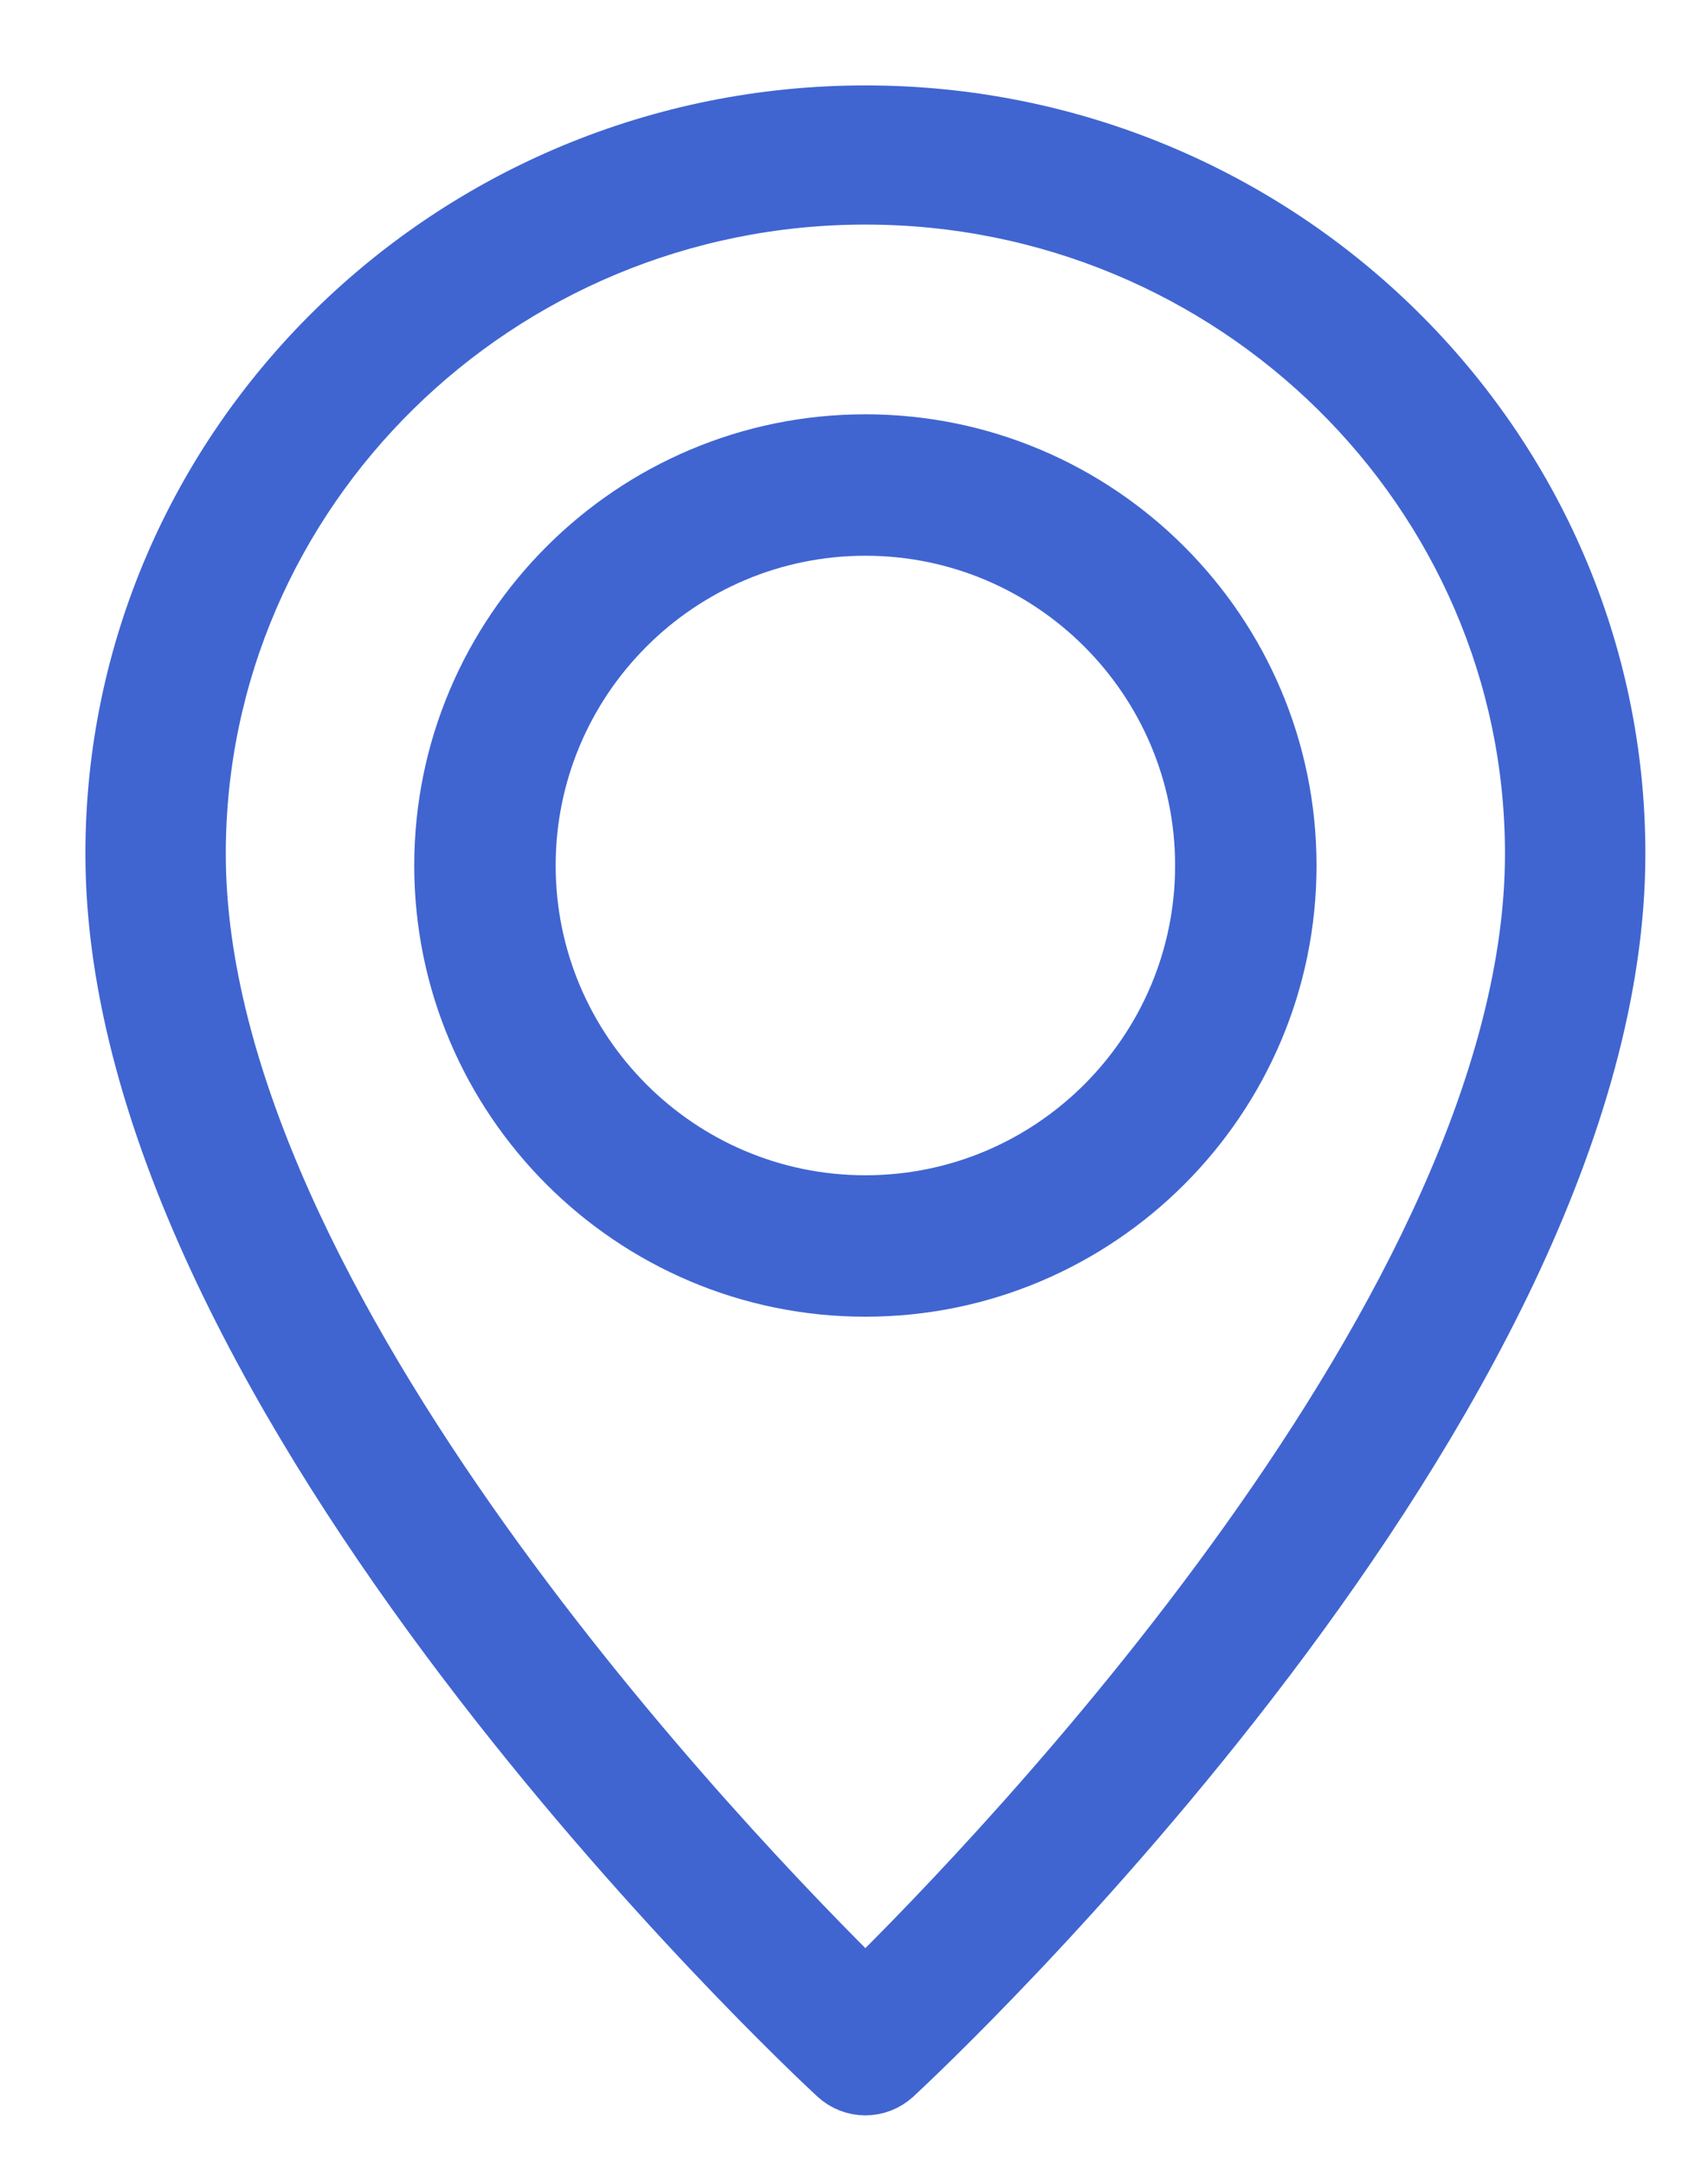
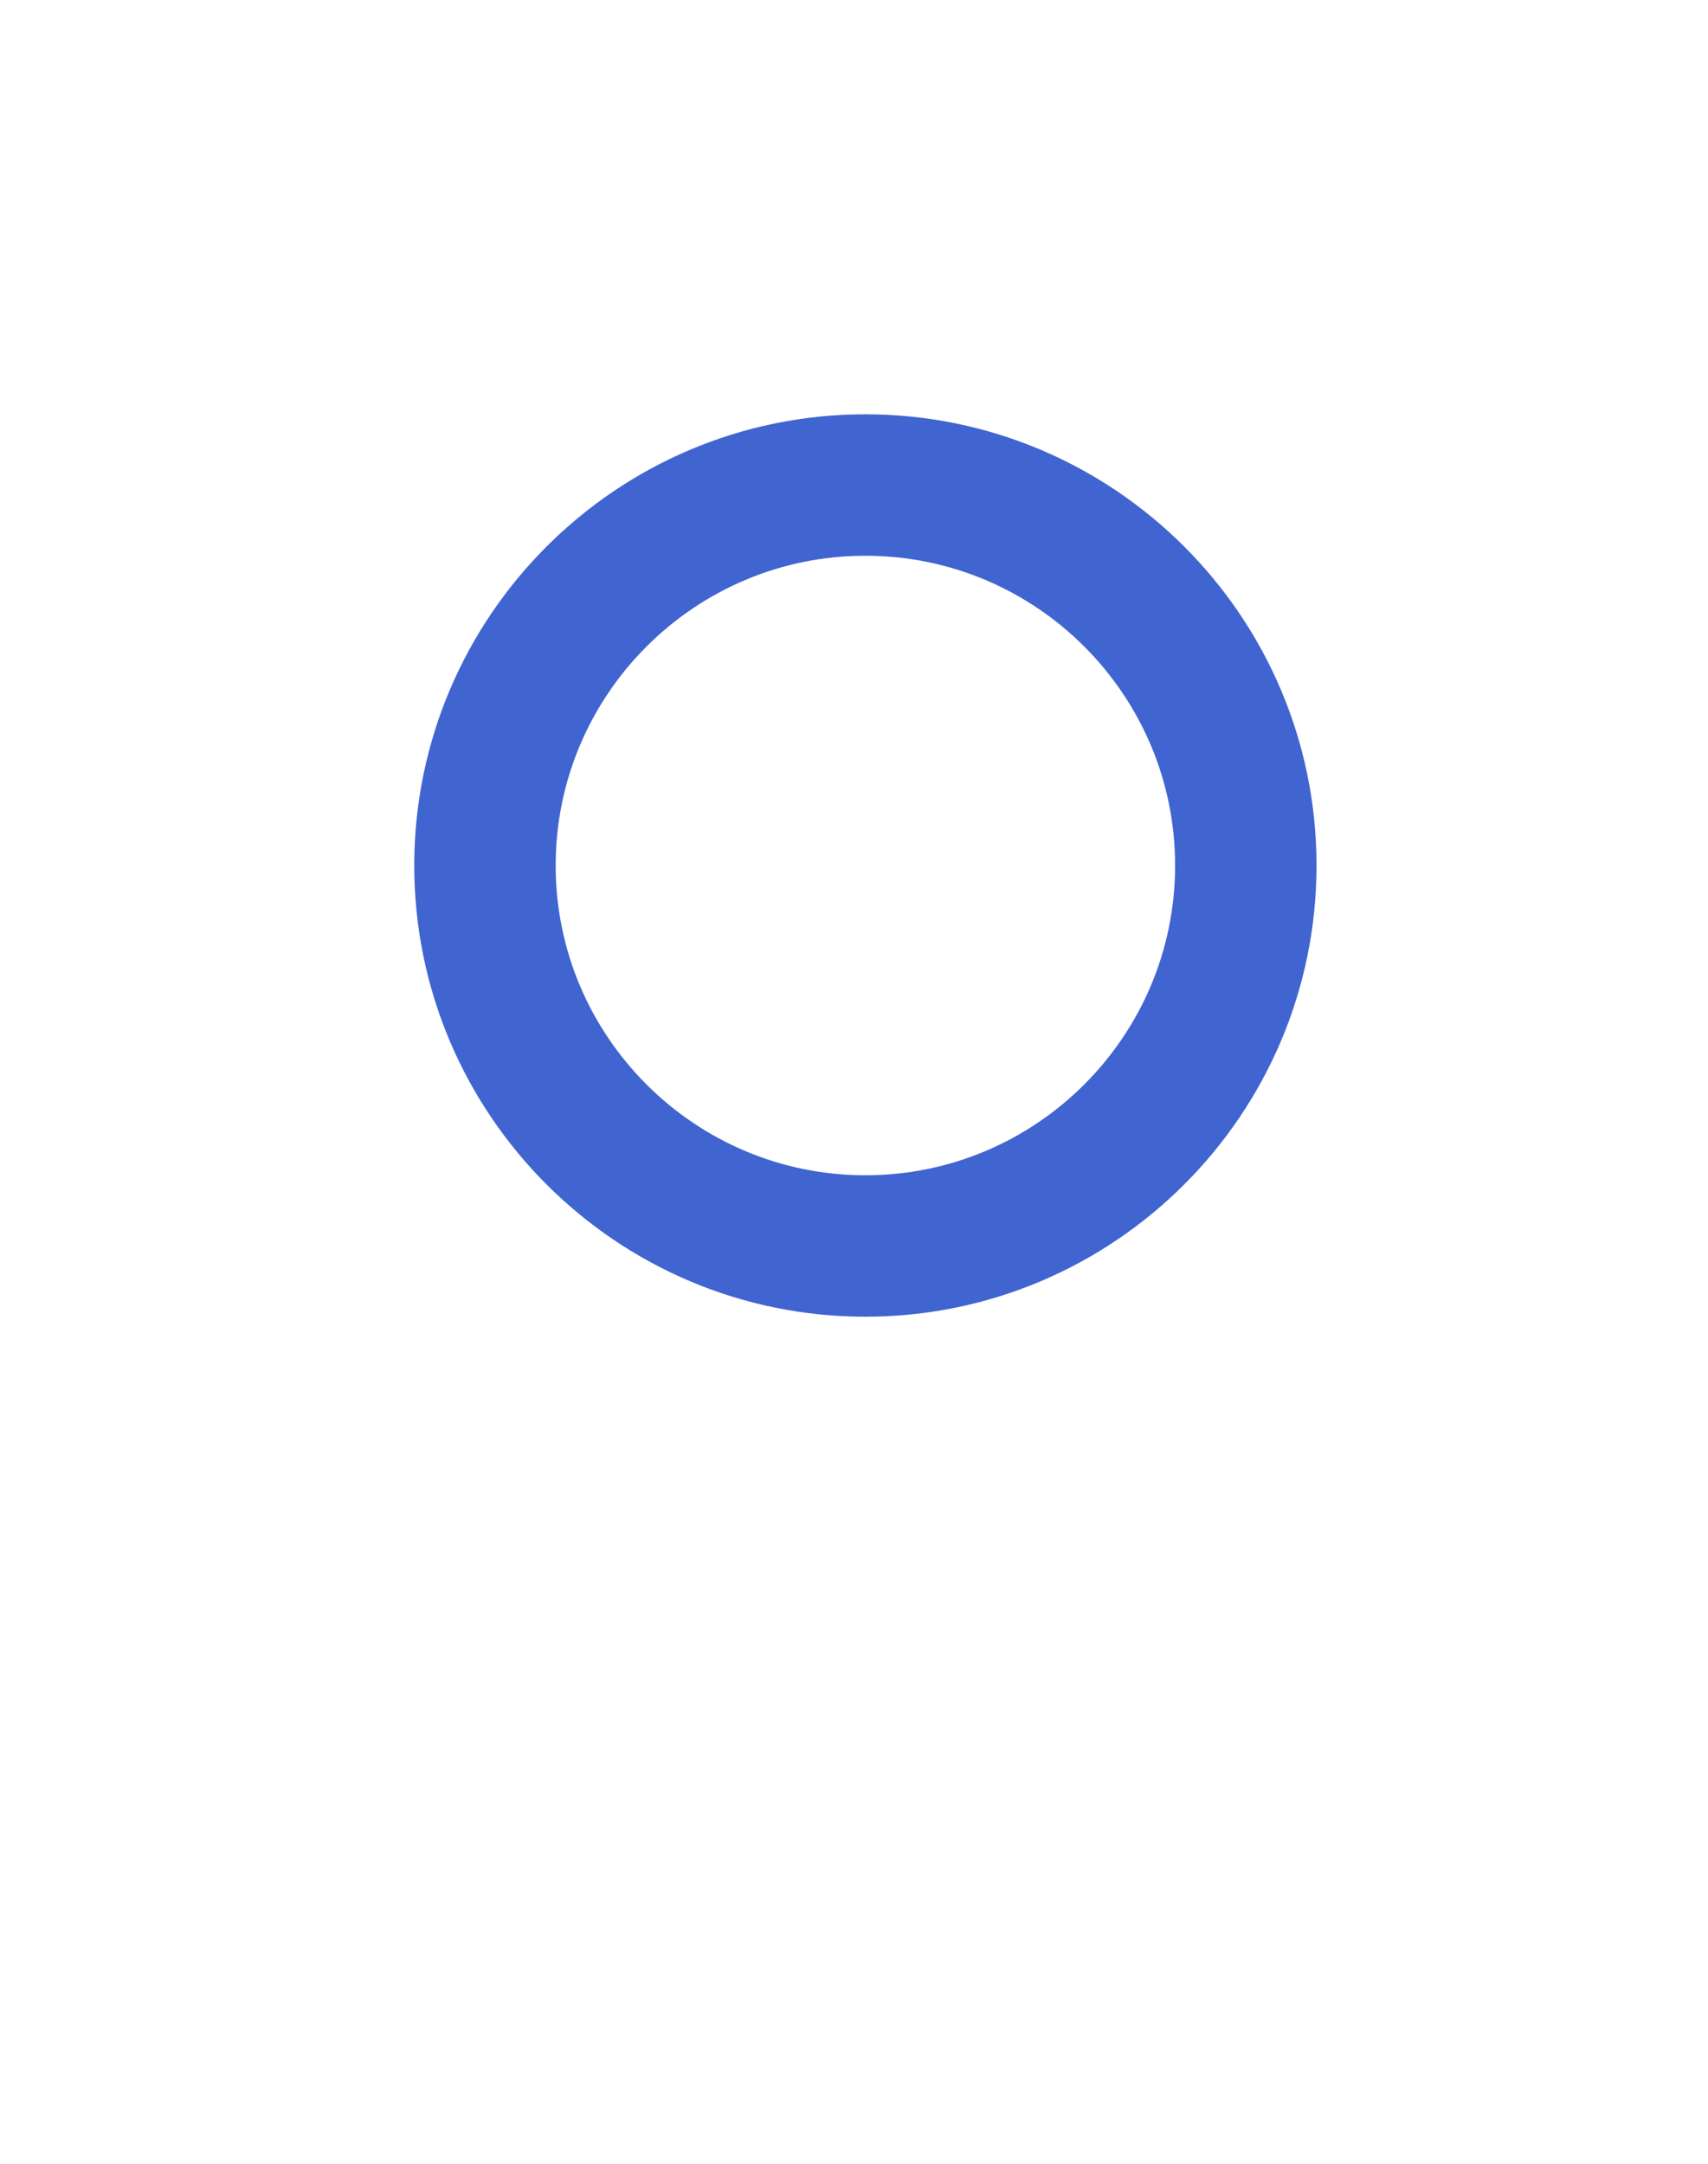
<svg xmlns="http://www.w3.org/2000/svg" width="15px" height="19px" viewBox="0 0 15 19" version="1.1">
  <title>22A59010-2B02-4E4C-82D8-1ECAD8FAD950</title>
  <desc>Created with sketchtool.</desc>
  <g id="Style-Guide" stroke="none" stroke-width="1" fill="none" fill-rule="evenodd">
    <g id="Style-Guide-" transform="translate(-127, -1318)">
      <g id="place" transform="translate(120, 1318)">
        <g transform="translate(0, 3)" />
        <g id="pin" transform="translate(8, 1)" fill="#4065D1" fill-rule="nonzero" stroke="#4065D1" stroke-width="0.5">
-           <path d="M6.6,0 C2.961,0 0,2.915 0,6.497 C0,11.29 6.089,16.987 6.349,17.227 C6.42,17.292 6.51,17.325 6.6,17.325 C6.69,17.325 6.78,17.292 6.851,17.227 C7.111,16.987 13.2,11.29 13.2,6.497 C13.2,2.915 10.239,0 6.6,0 Z M6.6,16.459 C5.448,15.326 0.733,10.45 0.733,6.497 C0.733,3.313 3.365,0.722 6.6,0.722 C9.835,0.722 12.467,3.313 12.467,6.497 C12.467,10.45 7.752,15.326 6.6,16.459 Z" id="Shape" />
          <path d="M6.6,2.888 C4.553,2.888 2.888,4.553 2.888,6.6 C2.888,8.647 4.553,10.312 6.6,10.312 C8.647,10.312 10.312,8.647 10.312,6.6 C10.312,4.553 8.647,2.888 6.6,2.888 Z M6.6,9.57 C4.962,9.57 3.63,8.238 3.63,6.6 C3.63,4.962 4.962,3.63 6.6,3.63 C8.238,3.63 9.57,4.962 9.57,6.6 C9.57,8.238 8.238,9.57 6.6,9.57 Z" id="Shape" />
        </g>
      </g>
    </g>
  </g>
</svg>